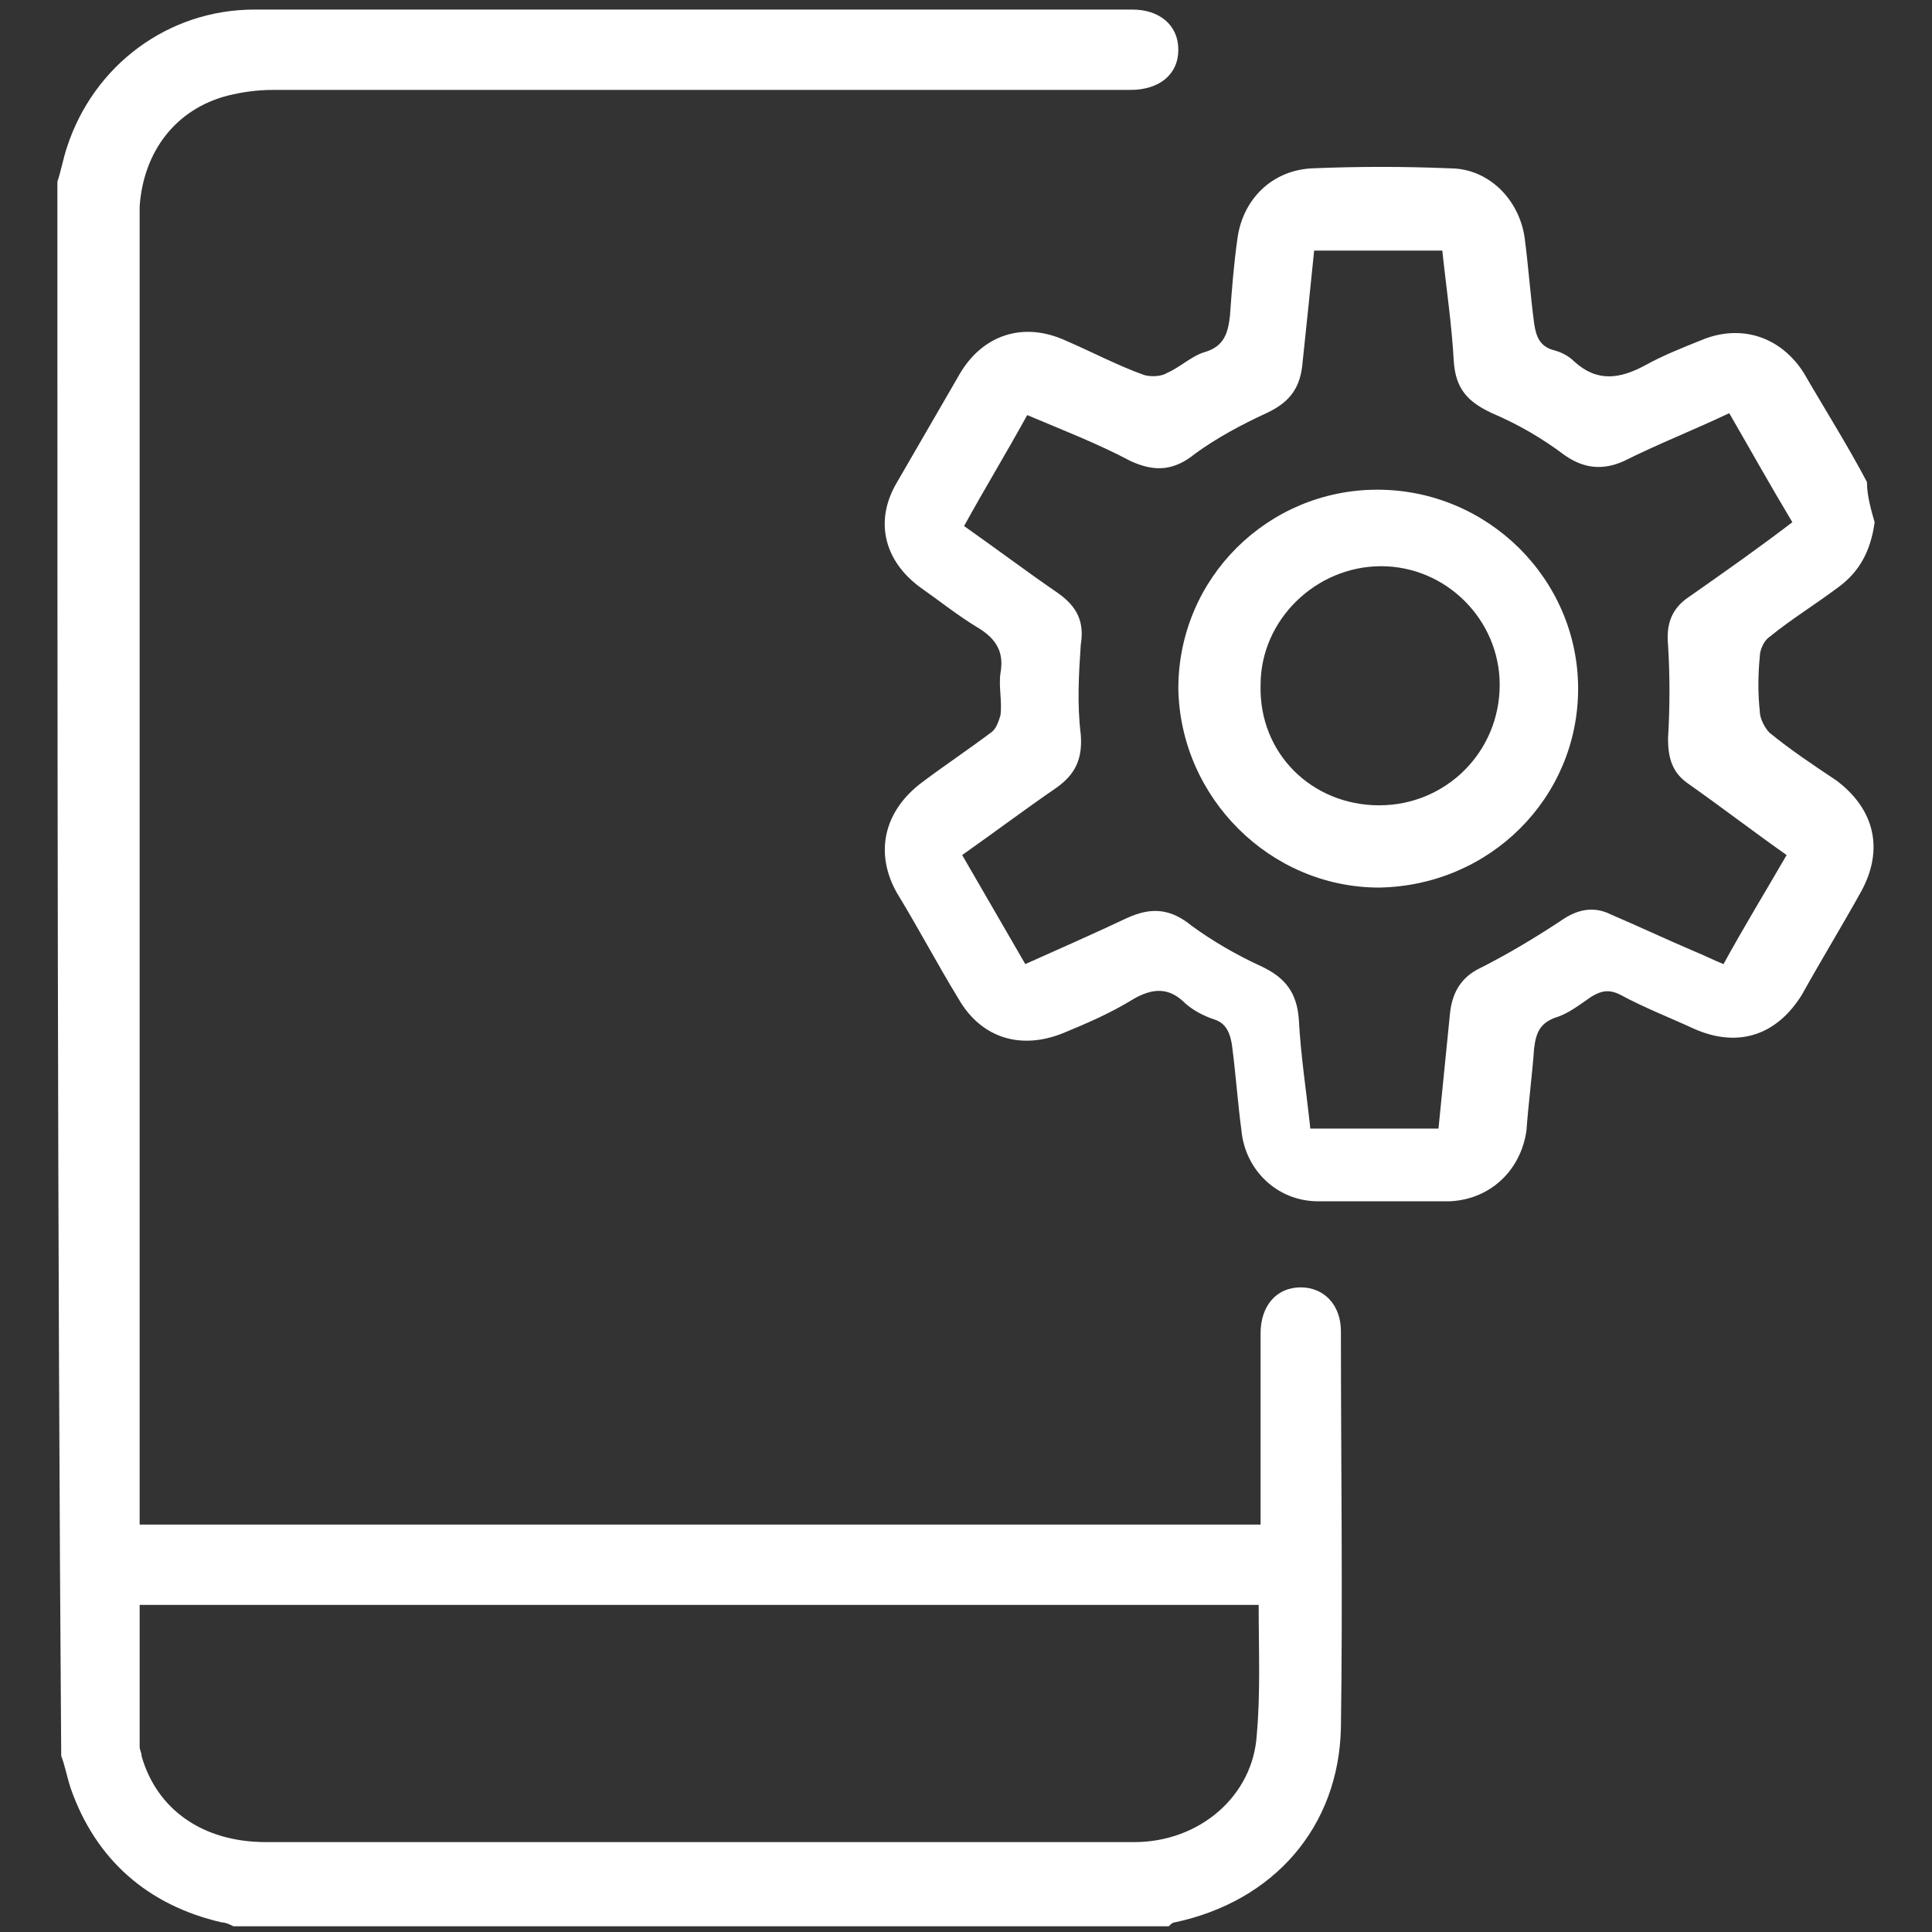
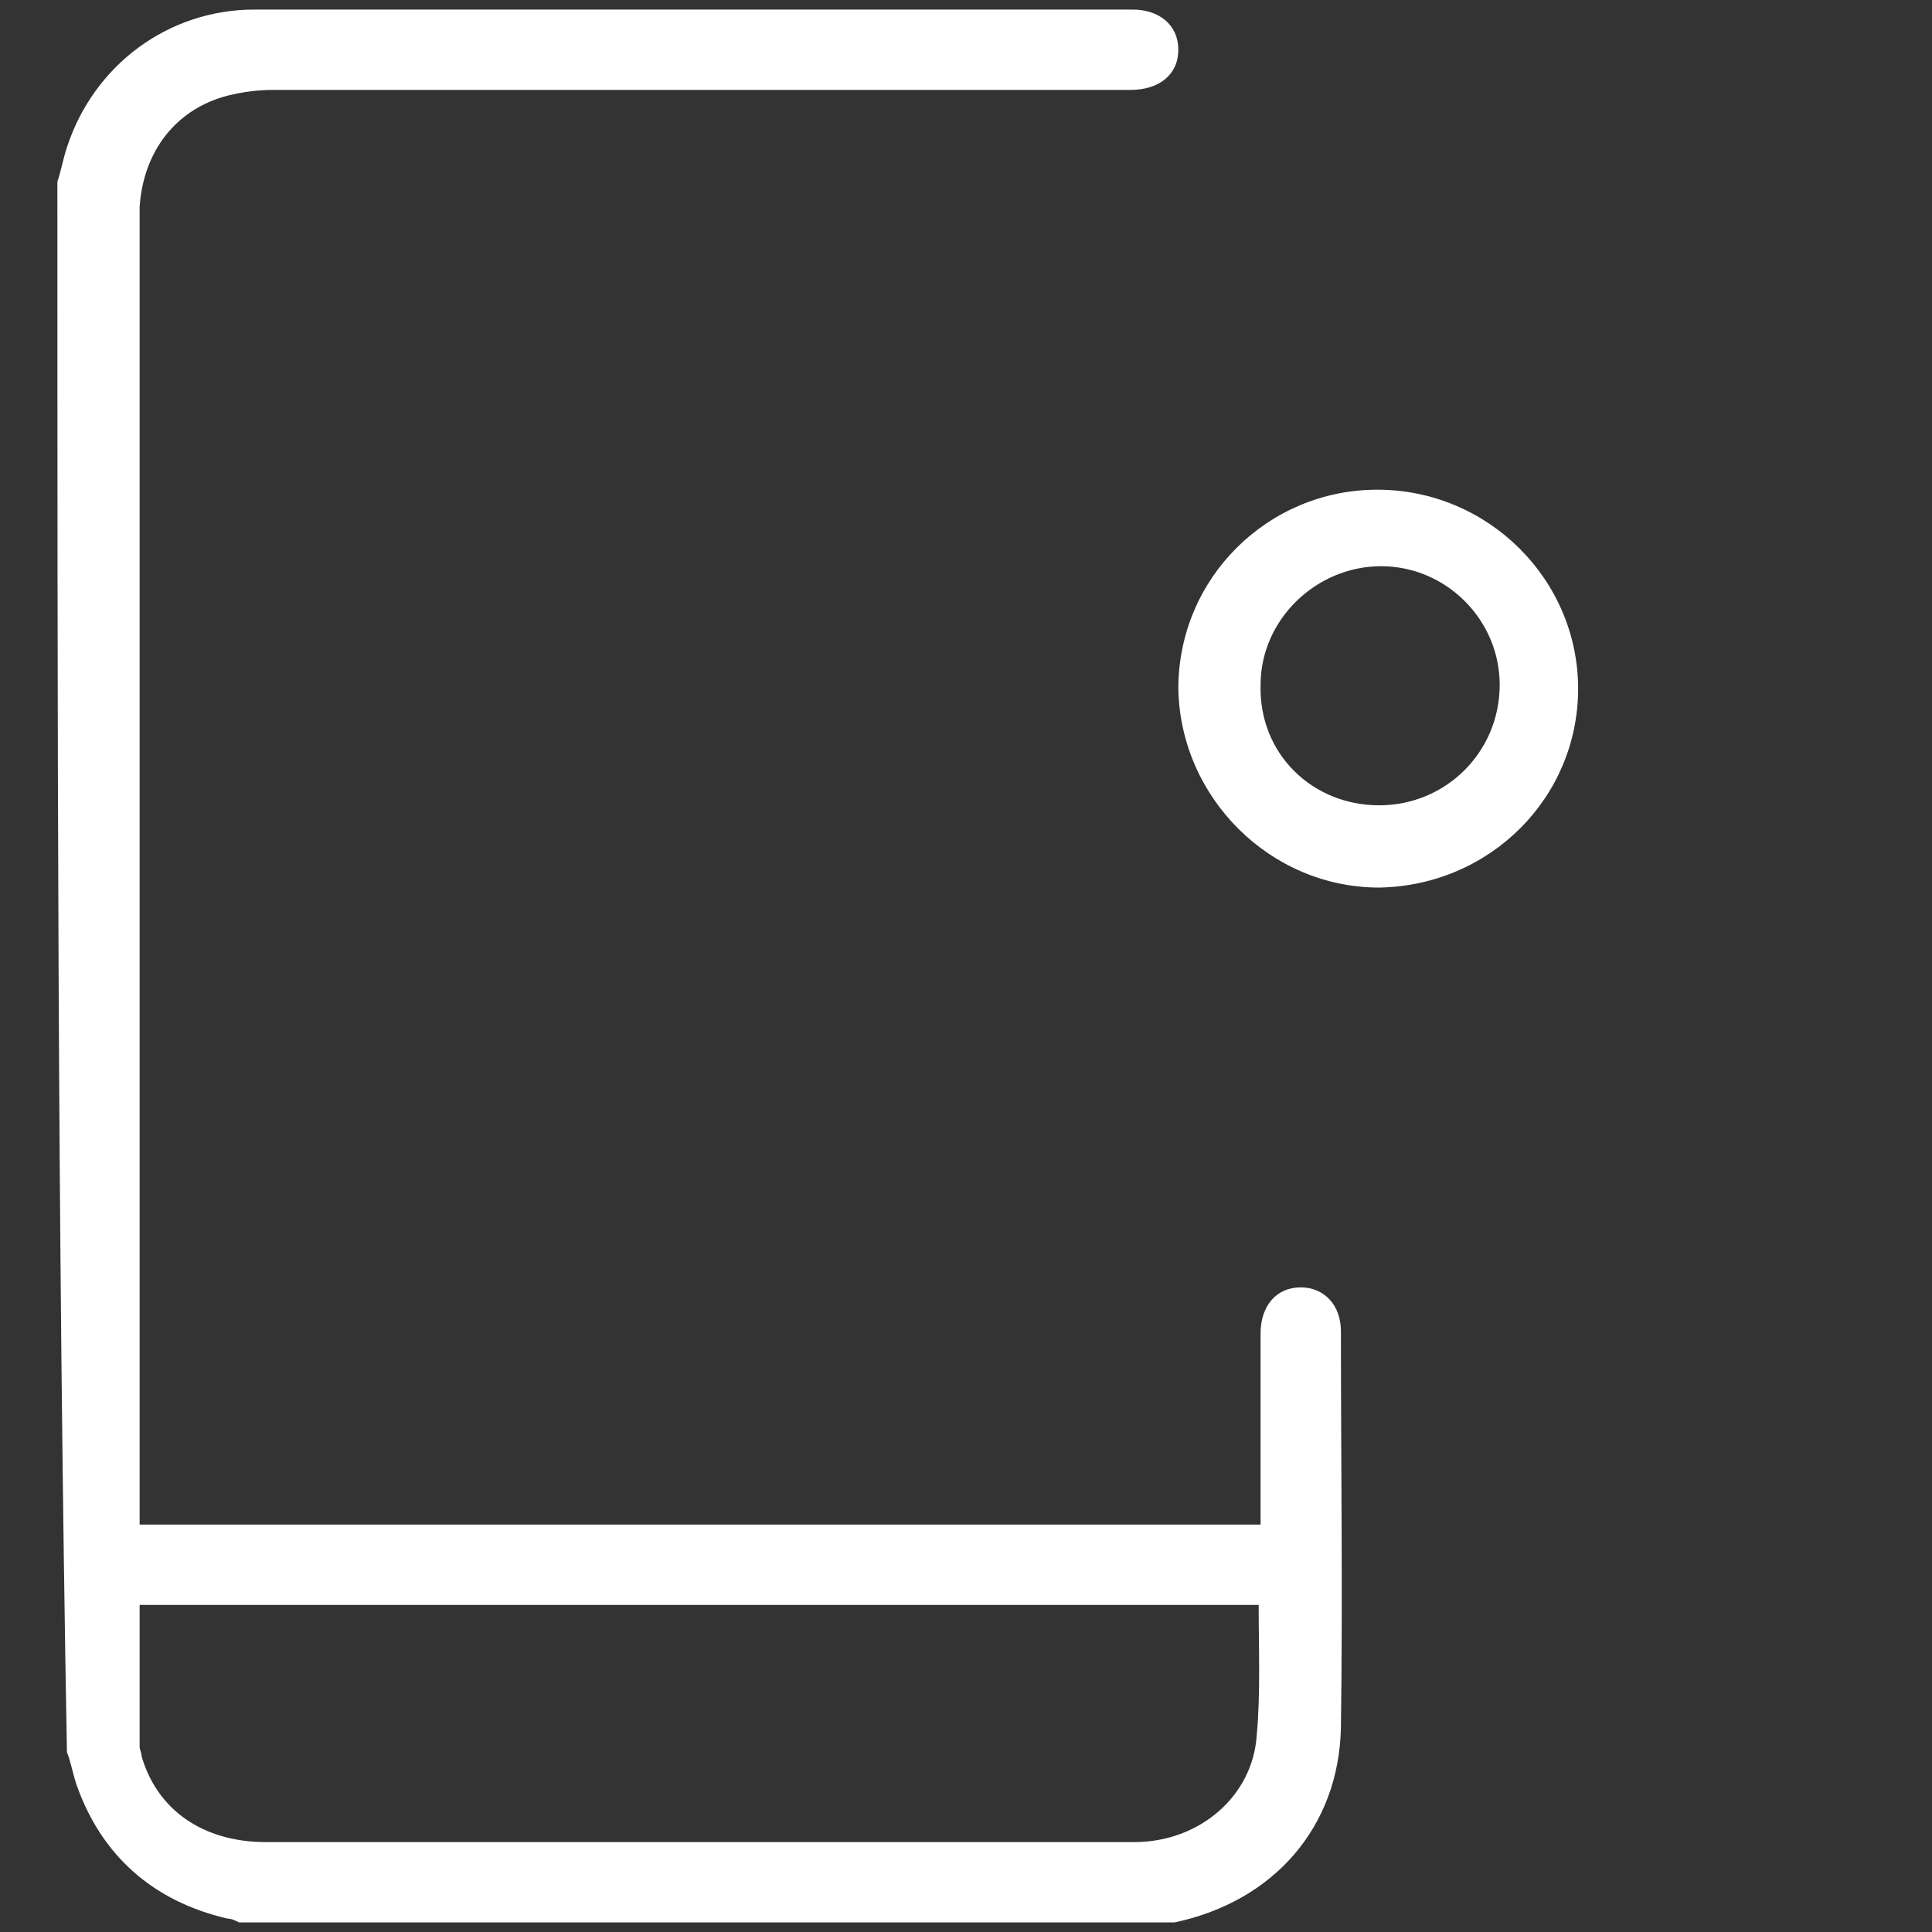
<svg xmlns="http://www.w3.org/2000/svg" id="Layer_1" x="0px" y="0px" viewBox="0 0 101 101" style="enable-background:new 0 0 101 101;" xml:space="preserve">
  <rect x="0" y="0" width="101" height="101" fill="#333333" stroke="none" />
  <style type="text/css">	.st0{fill:#FFFFFF;}</style>
  <g>
-     <path class="st0" d="M3,9.5c0.2-0.6,0.3-1.2,0.5-1.8c1.4-4.3,5.3-7.2,9.8-7.2c15.3,0,30.6,0,45.9,0c1.4,0,2.4,0.8,2.4,2.1  c0,1.3-1,2.1-2.5,2.1c-14.9,0-29.9,0-44.8,0c-0.8,0-1.6,0.1-2.4,0.3c-2.7,0.7-4.4,2.9-4.6,5.8c0,0.3,0,0.7,0,1  c0,22.2,0,44.5,0,66.7c0,0.4,0,0.8,0,1.2c19.6,0,39,0,58.6,0c0-1.2,0-2.4,0-3.6c0-2.1,0-4.3,0-6.4c0-1.4,0.8-2.4,2.1-2.4  c1.2,0,2.1,0.9,2.1,2.3c0,6.9,0.1,13.8,0,20.7c-0.1,5.2-3.5,9.1-8.7,10.2c-0.1,0-0.2,0.1-0.3,0.2c-16.3,0-32.6,0-48.9,0  c-0.2-0.1-0.4-0.2-0.6-0.2c-3.9-0.9-6.6-3.3-7.9-7c-0.2-0.6-0.3-1.2-0.5-1.7C3,64.2,3,36.8,3,9.5z M65.8,83.9c-19.6,0-39,0-58.5,0  c0,2.5,0,5,0,7.4c0,0.2,0.1,0.3,0.1,0.5c0.8,2.8,3.2,4.5,6.5,4.5c12.6,0,25.2,0,37.8,0c2.5,0,5.1,0,7.6,0c3.4,0,6.2-2.4,6.4-5.6  C65.9,88.5,65.8,86.2,65.8,83.9z" />
-     <path class="st0" d="M98,27.3c-0.2,1.5-0.8,2.6-1.9,3.4c-1.2,0.9-2.5,1.7-3.6,2.6c-0.3,0.2-0.5,0.7-0.5,1c-0.1,1-0.1,2,0,2.9  c0,0.4,0.3,0.9,0.5,1.1c1.1,0.9,2.3,1.7,3.5,2.5c2,1.5,2.5,3.6,1.3,5.8c-1,1.8-2.1,3.6-3.1,5.4c-1.3,2.1-3.3,2.8-5.6,1.8  c-1.3-0.6-2.6-1.1-3.9-1.8c-0.6-0.3-1-0.2-1.5,0.1c-0.6,0.4-1.2,0.9-1.9,1.1c-0.8,0.3-1,0.8-1.1,1.6c-0.1,1.4-0.3,2.9-0.4,4.3  c-0.3,2.1-1.9,3.6-4,3.7c-2.3,0-4.6,0-6.9,0c-2.1,0-3.8-1.6-4-3.7c-0.2-1.5-0.3-3-0.5-4.5c-0.1-0.6-0.3-1.1-0.9-1.3  c-0.6-0.2-1.2-0.5-1.7-1c-0.8-0.7-1.6-0.6-2.5-0.1C58,53,56.8,53.5,55.6,54c-2.2,0.9-4.3,0.3-5.5-1.8c-1.1-1.8-2.1-3.7-3.2-5.5  c-1.2-2.1-0.7-4.3,1.3-5.8c1.2-0.9,2.4-1.7,3.6-2.6c0.3-0.2,0.4-0.6,0.5-0.9c0.1-0.7-0.1-1.5,0-2.2c0.2-1.1-0.2-1.8-1.2-2.4  c-1-0.6-2-1.4-3-2.1c-1.9-1.4-2.4-3.5-1.2-5.5c1.1-1.9,2.2-3.8,3.3-5.7c1.2-2,3.3-2.7,5.5-1.7c1.4,0.6,2.7,1.3,4.1,1.8  c0.3,0.1,0.9,0.1,1.2-0.1c0.7-0.3,1.3-0.9,2-1.1c1-0.3,1.2-1,1.3-1.9c0.1-1.4,0.2-2.7,0.4-4.1c0.3-2,1.8-3.5,3.9-3.6  c2.4-0.1,4.8-0.1,7.2,0c2,0,3.6,1.6,3.9,3.6c0.2,1.5,0.3,3,0.5,4.5c0.1,0.7,0.3,1.2,1,1.4c0.4,0.1,0.8,0.3,1.1,0.6  c1.2,1.1,2.4,0.9,3.7,0.2c0.9-0.5,1.9-0.9,2.9-1.3c2.1-0.9,4.2-0.2,5.4,1.7c1.1,1.9,2.3,3.8,3.3,5.7C97.6,25.9,97.8,26.6,98,27.3z   M93.7,27.3c-1.2-2-2.2-3.8-3.3-5.7c-1.9,0.9-3.7,1.6-5.5,2.5c-1.1,0.5-2.1,0.4-3.1-0.3c-1.2-0.9-2.4-1.6-3.8-2.2  c-1.3-0.6-1.9-1.3-2-2.7c-0.1-1.9-0.4-3.9-0.6-5.8c-2.3,0-4.5,0-6.7,0c-0.2,2-0.4,3.9-0.6,5.8c-0.1,1.3-0.6,2.1-1.9,2.7  c-1.3,0.6-2.6,1.3-3.7,2.1c-1.1,0.9-2.1,1-3.4,0.4c-1.7-0.9-3.5-1.6-5.4-2.4c-1.1,2-2.2,3.8-3.3,5.8c1.7,1.2,3.3,2.4,4.9,3.5  c1,0.7,1.4,1.5,1.2,2.7c-0.1,1.5-0.2,3.1,0,4.7c0.1,1.3-0.3,2.1-1.3,2.8c-1.6,1.1-3.2,2.3-4.9,3.5c1.1,1.9,2.2,3.8,3.3,5.7  c1.8-0.8,3.6-1.6,5.3-2.4c1.3-0.6,2.3-0.5,3.4,0.4c1.1,0.8,2.3,1.5,3.6,2.1c1.3,0.6,1.9,1.4,2,2.8c0.1,1.9,0.4,3.8,0.6,5.7  c2.3,0,4.4,0,6.7,0c0.2-2,0.4-4,0.6-6c0.1-1,0.5-1.8,1.4-2.3c1.6-0.8,3.1-1.7,4.6-2.7c0.8-0.5,1.6-0.6,2.4-0.2  c1.4,0.6,2.9,1.3,4.3,1.9c0.5,0.2,1.1,0.5,1.6,0.7c1.1-2,2.2-3.8,3.3-5.7c-1.7-1.2-3.4-2.5-5.1-3.7c-0.9-0.6-1.1-1.4-1.1-2.4  c0.1-1.6,0.1-3.3,0-4.9c-0.1-1.1,0.2-1.9,1.1-2.5C90.3,29.8,92,28.6,93.7,27.3z" />
+     <path class="st0" d="M3,9.5c0.2-0.6,0.3-1.2,0.5-1.8c1.4-4.3,5.3-7.2,9.8-7.2c15.3,0,30.6,0,45.9,0c1.4,0,2.4,0.8,2.4,2.1  c0,1.3-1,2.1-2.5,2.1c-14.9,0-29.9,0-44.8,0c-0.8,0-1.6,0.1-2.4,0.3c-2.7,0.7-4.4,2.9-4.6,5.8c0,0.3,0,0.7,0,1  c0,22.2,0,44.5,0,66.7c0,0.4,0,0.8,0,1.2c19.6,0,39,0,58.6,0c0-1.2,0-2.4,0-3.6c0-2.1,0-4.3,0-6.4c0-1.4,0.8-2.4,2.1-2.4  c1.2,0,2.1,0.9,2.1,2.3c0,6.9,0.1,13.8,0,20.7c-0.1,5.2-3.5,9.1-8.7,10.2c-16.3,0-32.6,0-48.9,0  c-0.2-0.1-0.4-0.2-0.6-0.2c-3.9-0.9-6.6-3.3-7.9-7c-0.2-0.6-0.3-1.2-0.5-1.7C3,64.2,3,36.8,3,9.5z M65.8,83.9c-19.6,0-39,0-58.5,0  c0,2.5,0,5,0,7.4c0,0.2,0.1,0.3,0.1,0.5c0.8,2.8,3.2,4.5,6.5,4.5c12.6,0,25.2,0,37.8,0c2.5,0,5.1,0,7.6,0c3.4,0,6.2-2.4,6.4-5.6  C65.9,88.5,65.8,86.2,65.8,83.9z" />
    <path class="st0" d="M61.6,36c0-5.8,4.7-10.4,10.4-10.4c5.8,0,10.5,4.7,10.5,10.4c0,5.7-4.6,10.3-10.4,10.4  C66.4,46.4,61.7,41.7,61.6,36z M72.1,42.1c3.5,0,6.3-2.8,6.3-6.3c0-3.4-2.8-6.2-6.2-6.2c-3.4,0-6.3,2.8-6.3,6.2  C65.8,39.4,68.6,42.1,72.1,42.1z" />
  </g>
</svg>